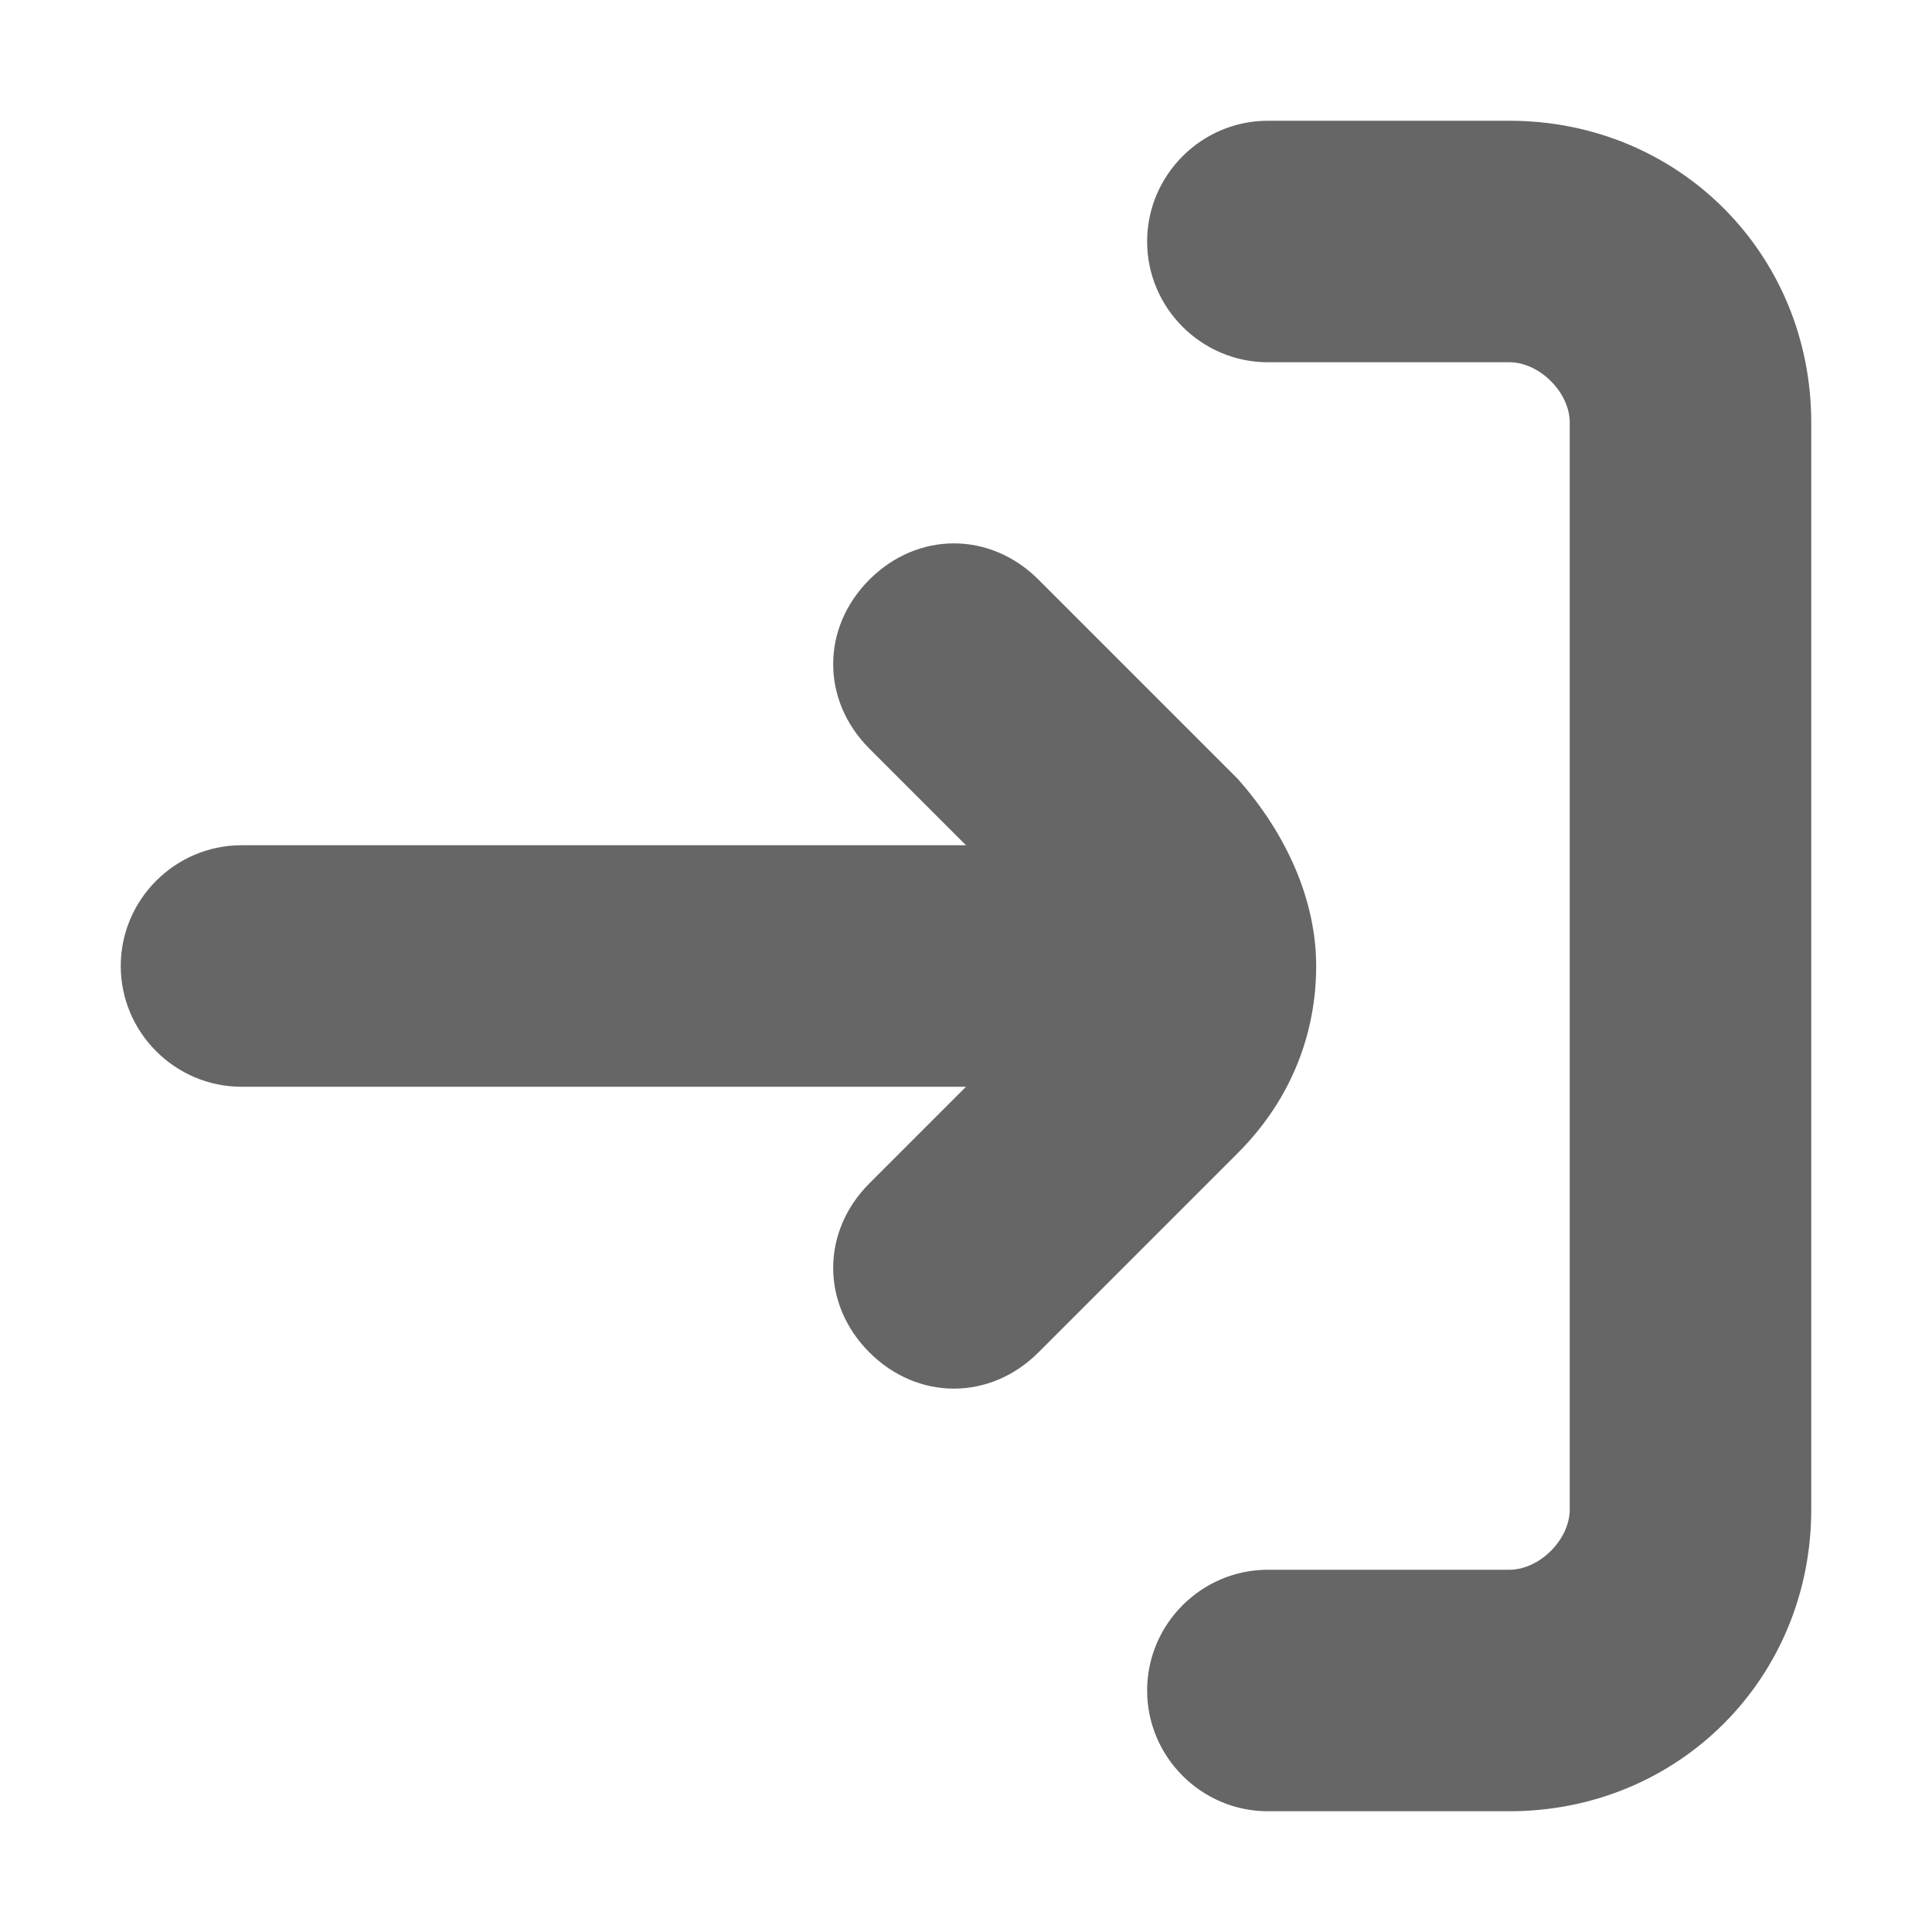
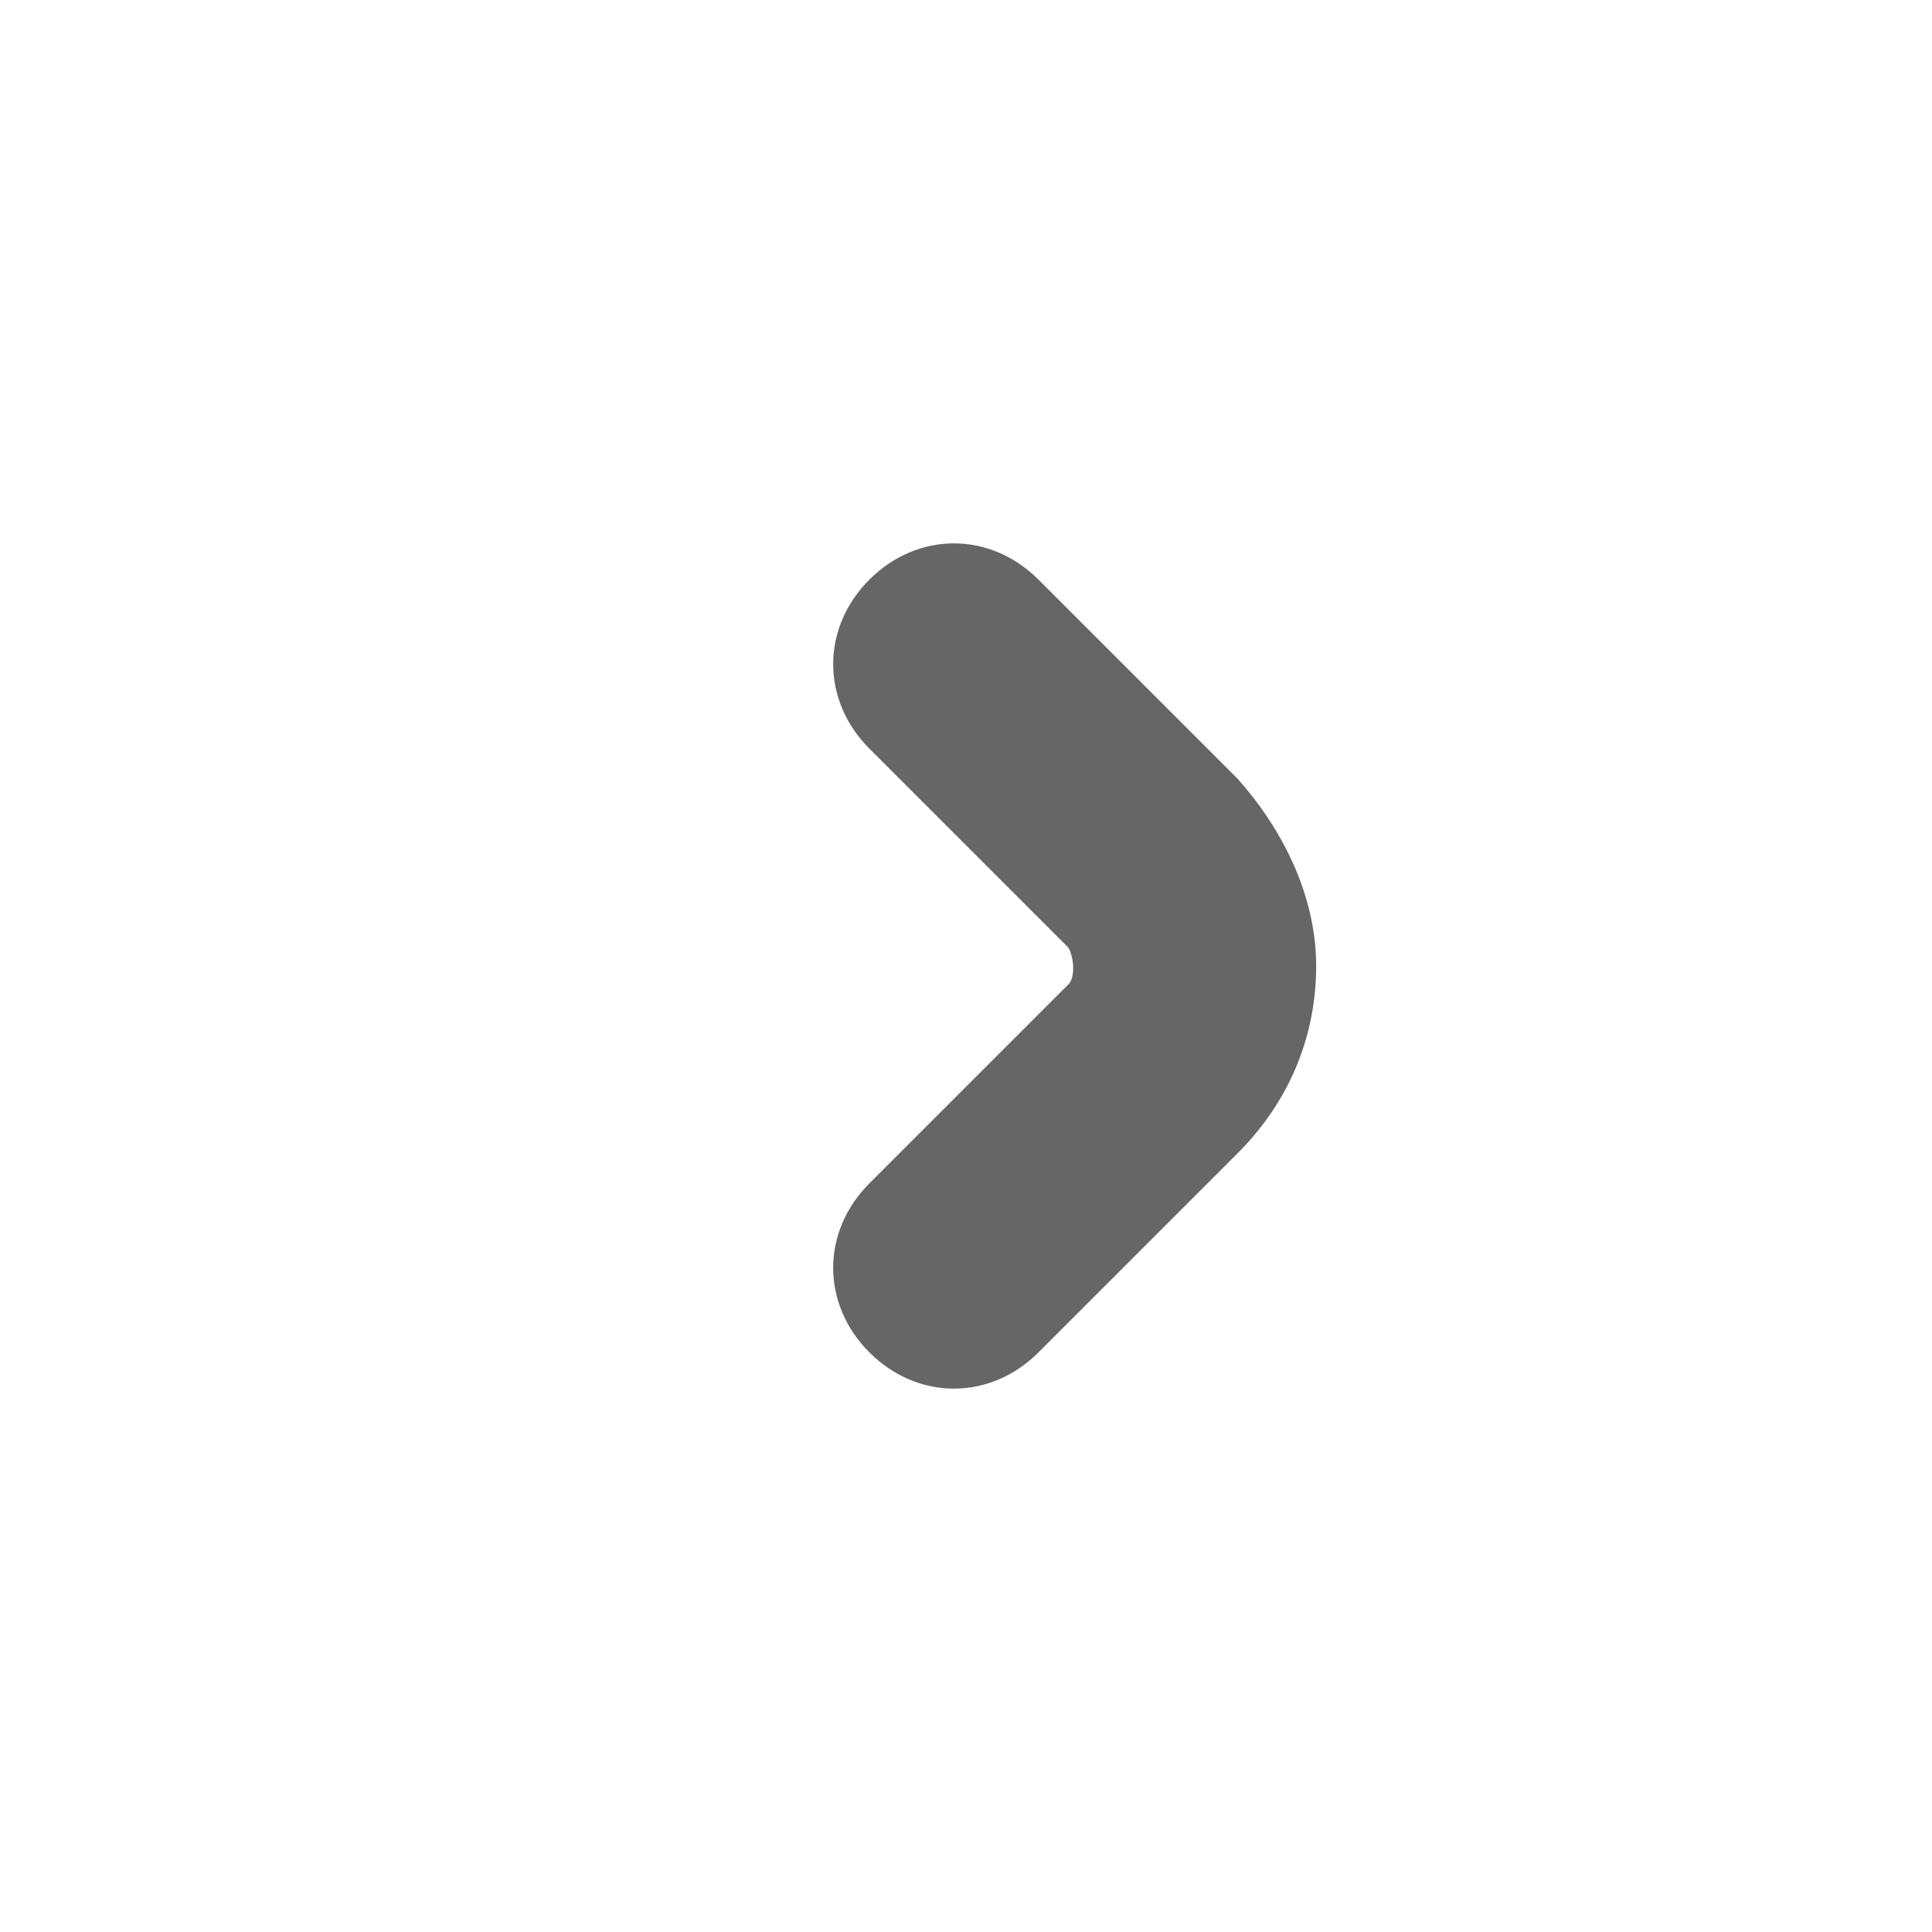
<svg xmlns="http://www.w3.org/2000/svg" version="1.1" id="图层_1" x="0px" y="0px" width="24px" height="24px" viewBox="0 0 32 32" style="enable-background:new 0 0 32 32;" xml:space="preserve">
  <style type="text/css">
	.st0{fill:#666666;}
</style>
-   <path class="st0" d="M20,16c0,1.1-0.9,2-2,2H4c-1.1,0-2-0.9-2-2s0.9-2,2-2h14C19.1,14,20,14.9,20,16z" />
-   <path class="st0" d="M30,7v18c0,2.8-2.2,5-5,5h-4c-1.1,0-2-0.9-2-2s0.9-2,2-2h4c0.5,0,1-0.5,1-1V7c0-0.5-0.5-1-1-1h-4  c-1.1,0-2-0.9-2-2s0.9-2,2-2h4C27.8,2,30,4.2,30,7z" />
  <path class="st0" d="M21.8,16c0,1.1-0.4,2.2-1.3,3.1l-3.3,3.3c-0.8,0.8-2,0.8-2.8,0c-0.8-0.8-0.8-2,0-2.8l3.3-3.3  c0.1-0.1,0.1-0.4,0-0.6l-3.3-3.3c-0.8-0.8-0.8-2,0-2.8c0.8-0.8,2-0.8,2.8,0l3.3,3.3C21.3,13.8,21.8,14.9,21.8,16z" />
</svg>